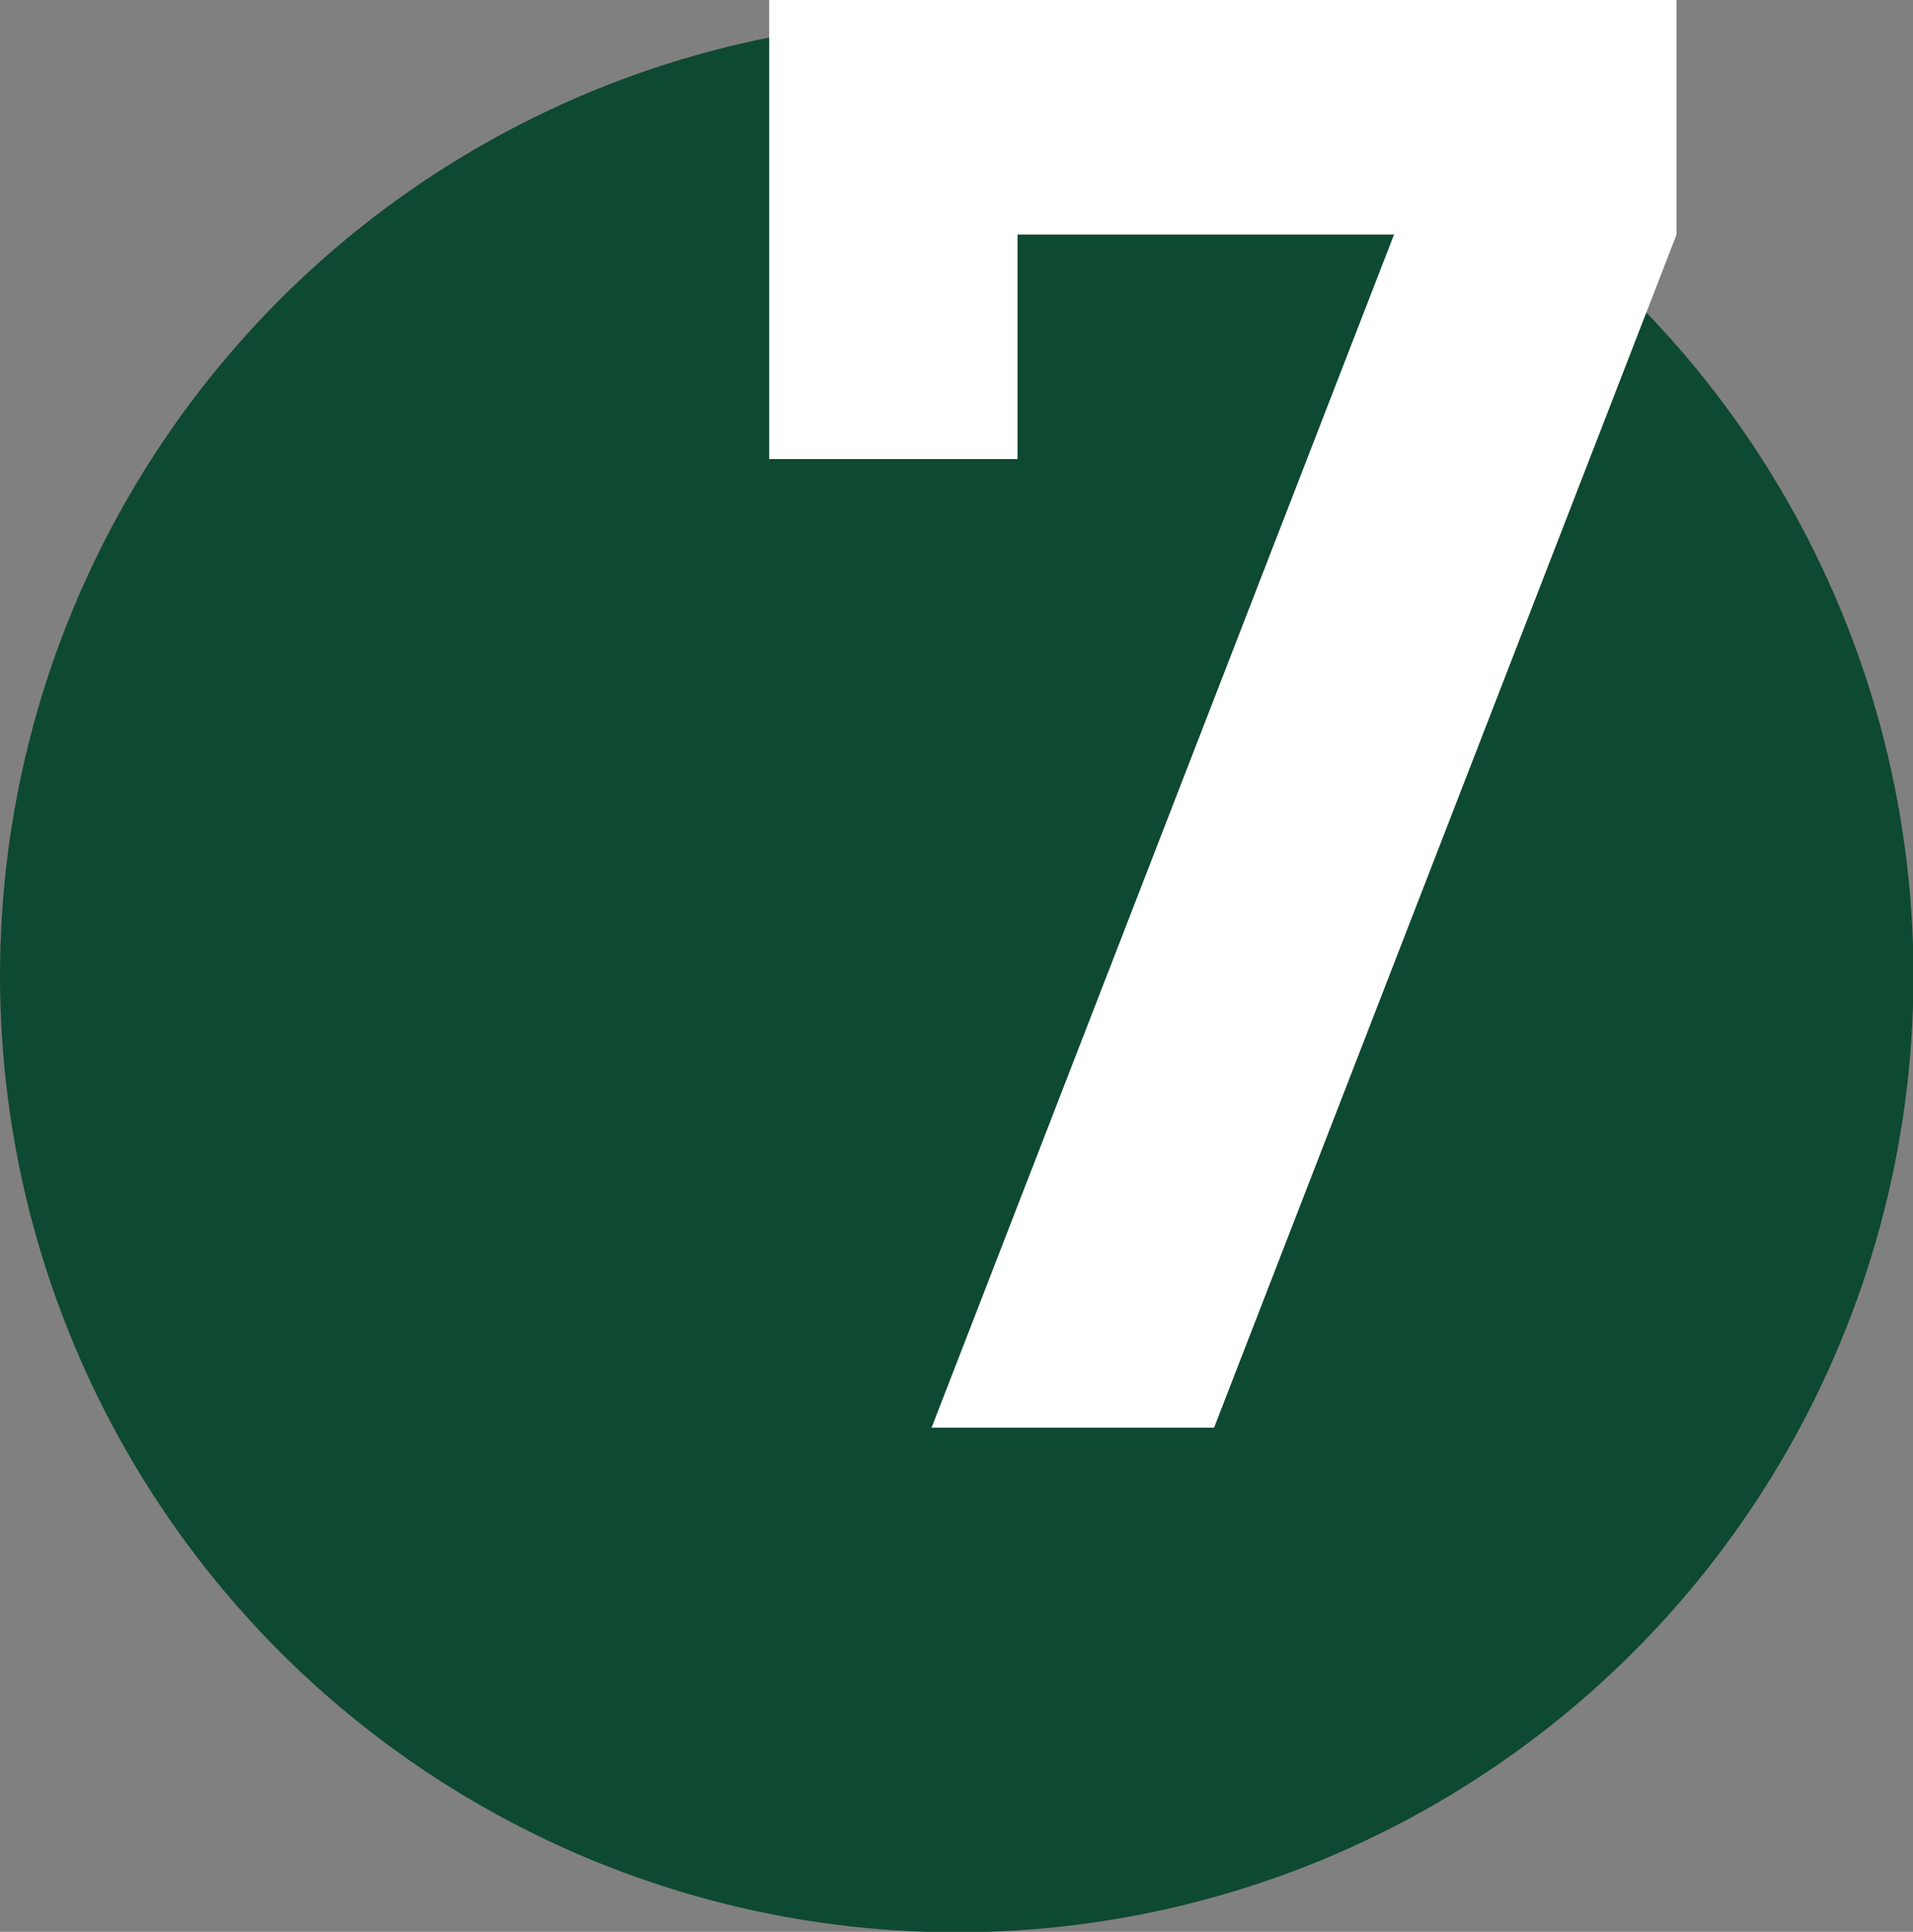
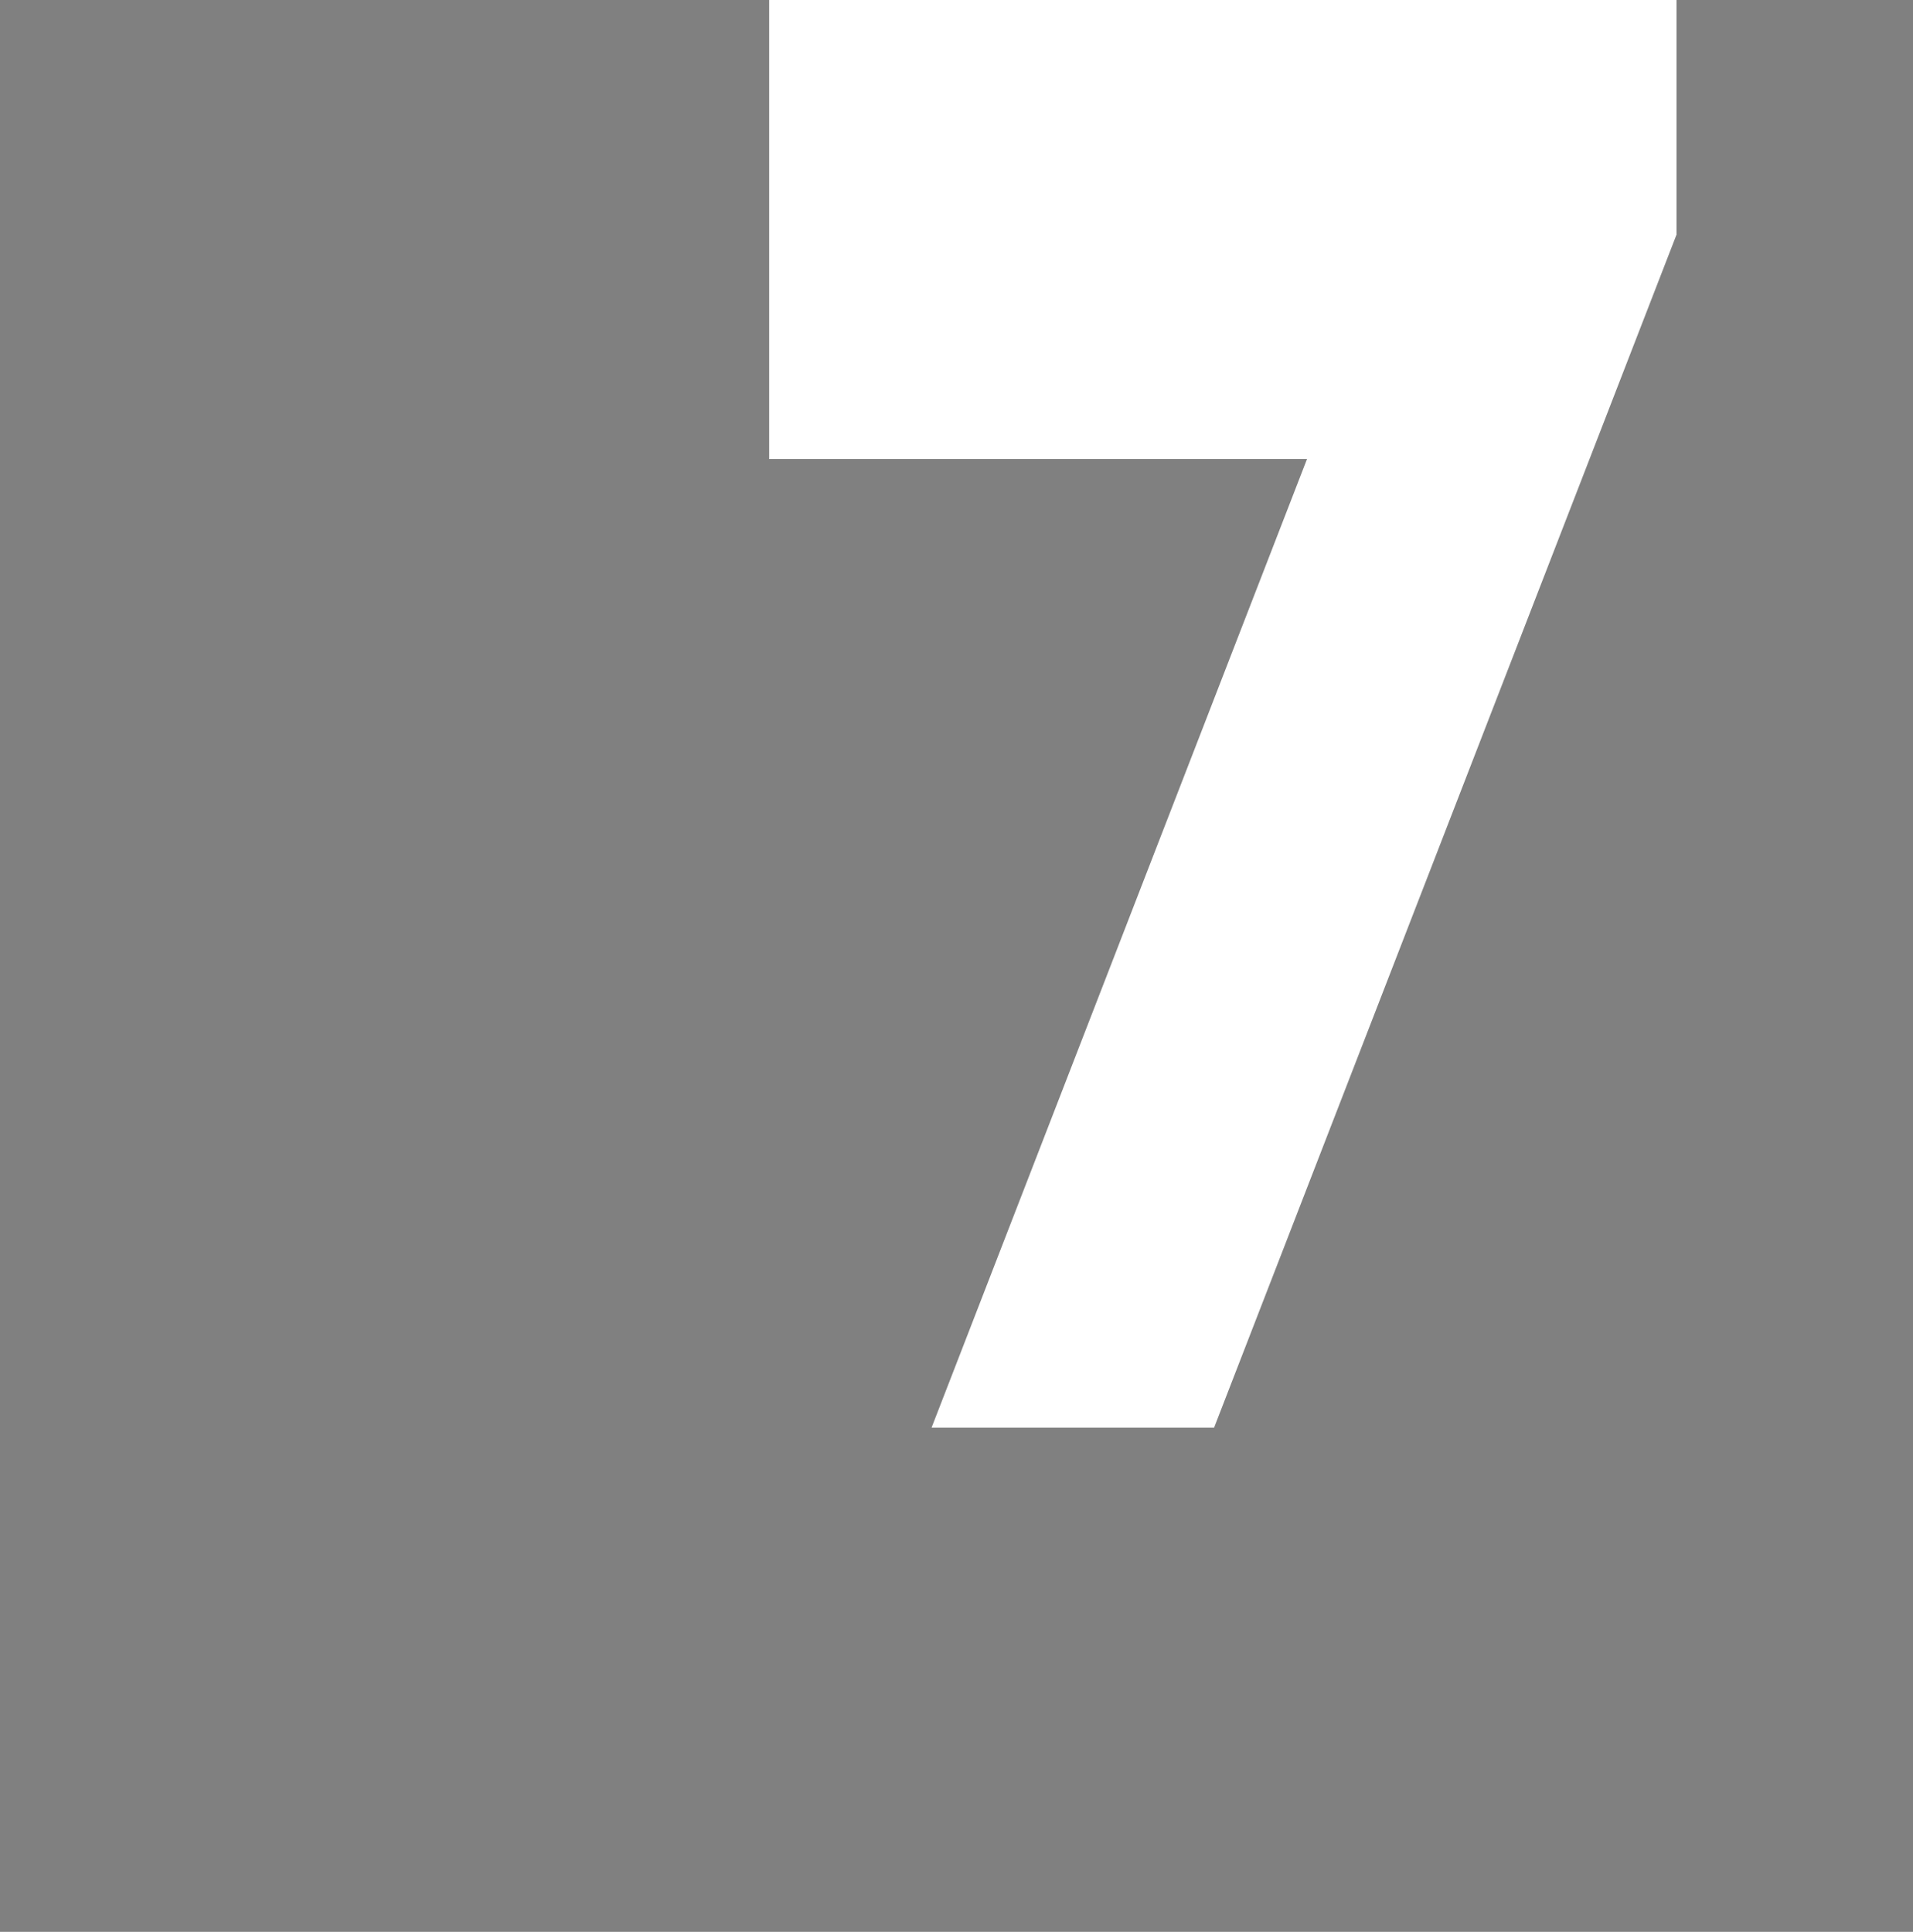
<svg xmlns="http://www.w3.org/2000/svg" viewBox="0 0 40.29 40.69">
  <rect x="0" y="0" width="40.29" height="40.69" fill="#808080" stroke="none" />
  <defs>
    <style>.cls-1{fill:#0e4931;}.cls-2{fill:#fff;}</style>
  </defs>
  <title>Ресурс 53</title>
  <g id="Слой_2" data-name="Слой 2">
    <g id="Слой_1-2" data-name="Слой 1">
-       <circle class="cls-1" cx="20.15" cy="20.55" r="20.15" />
-       <path class="cls-2" d="M25.57,30.07H19.62L29.36,4.94H21.43V9.67H16.2V0H35.31V4.94Z" />
+       <path class="cls-2" d="M25.57,30.07H19.62L29.36,4.94V9.67H16.2V0H35.31V4.94Z" />
    </g>
  </g>
</svg>